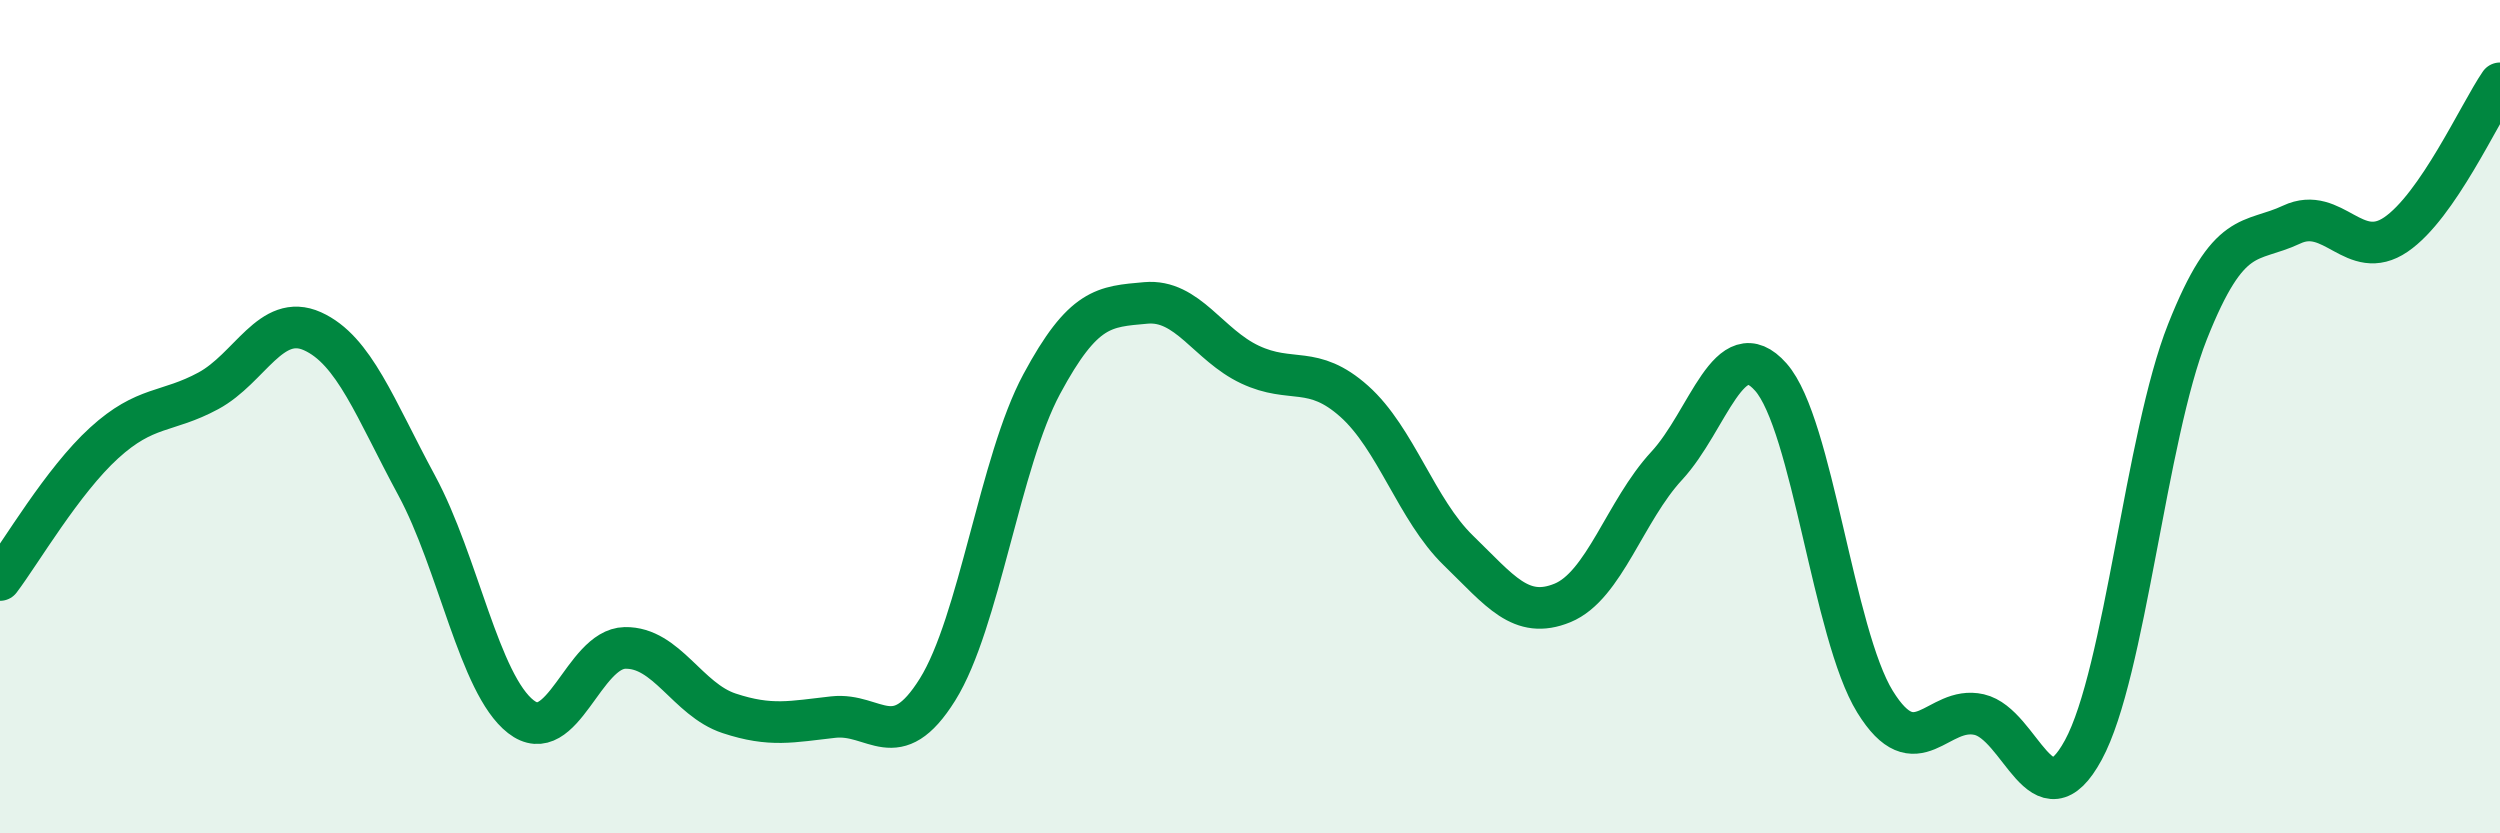
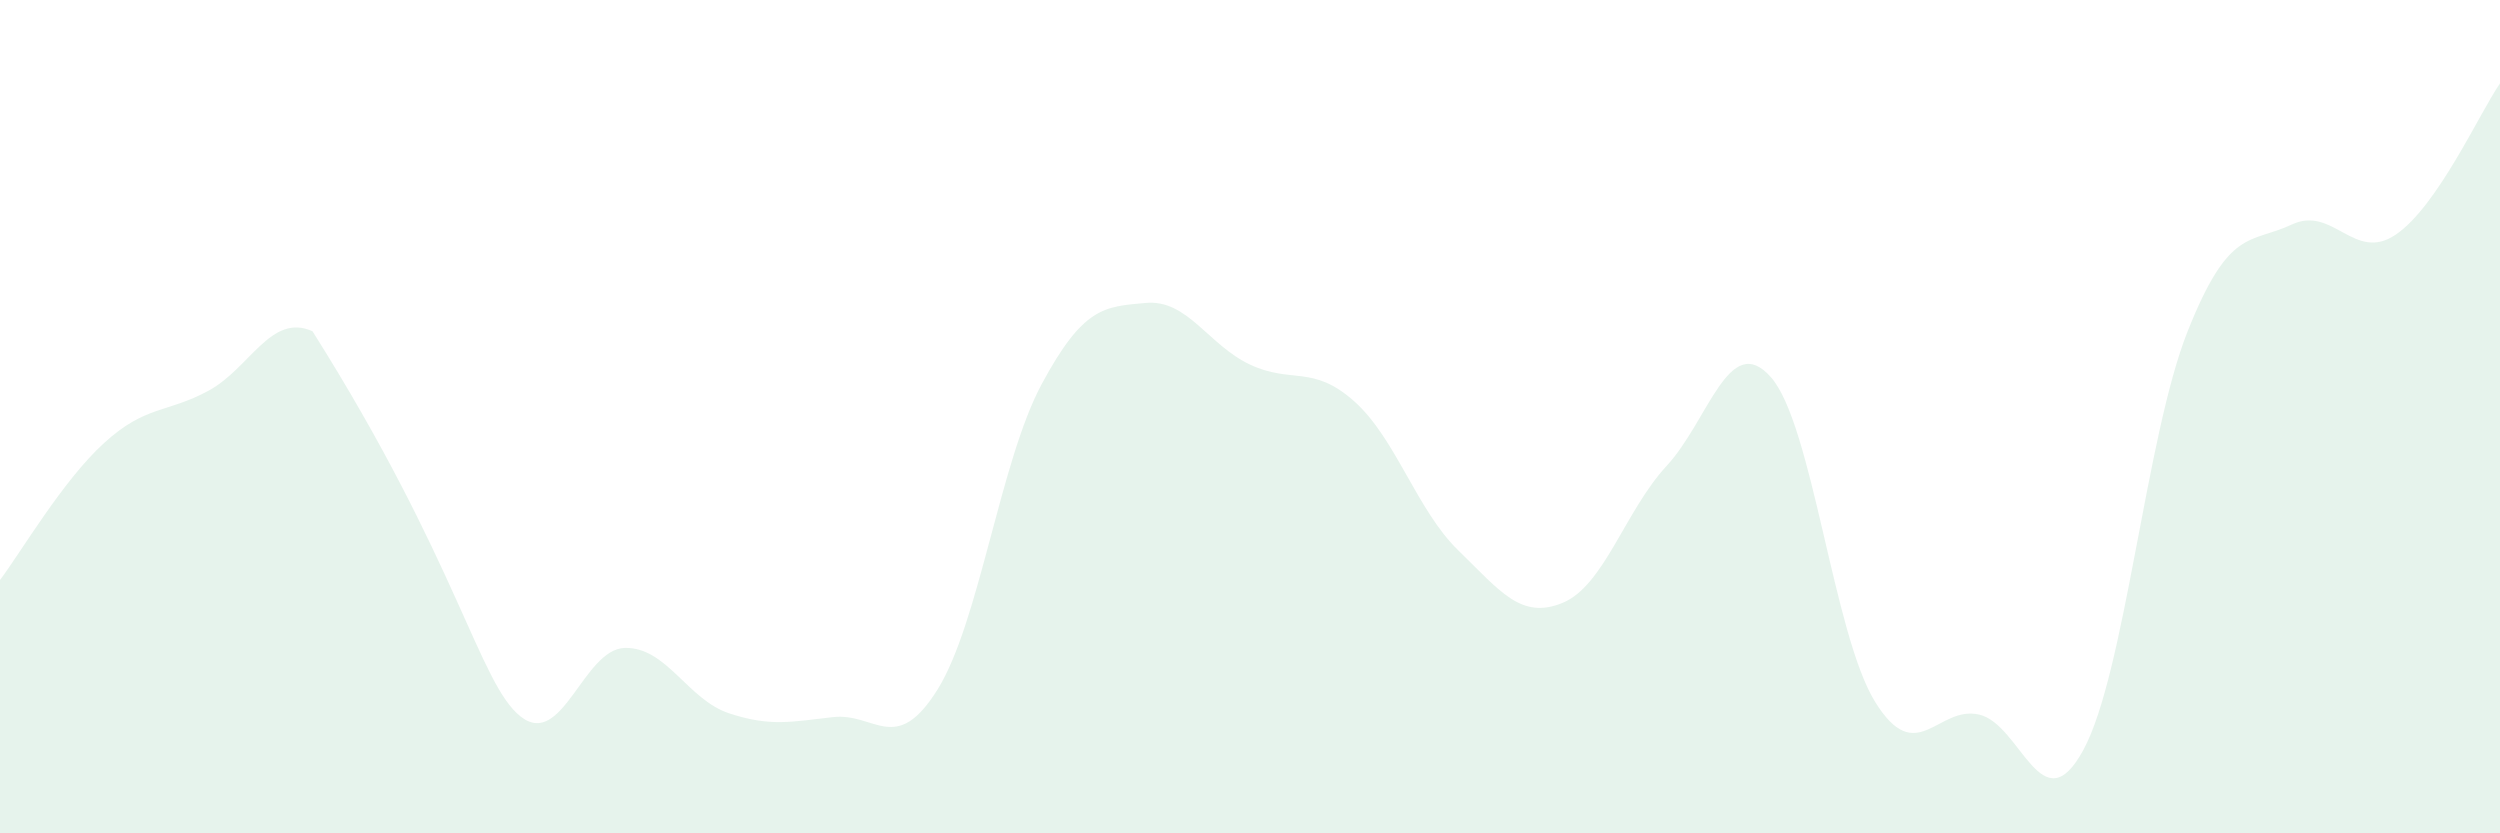
<svg xmlns="http://www.w3.org/2000/svg" width="60" height="20" viewBox="0 0 60 20">
-   <path d="M 0,13.92 C 0.5,13.26 1.5,11.54 2.5,10.63 C 3.5,9.72 4,9.92 5,9.38 C 6,8.84 6.5,7.5 7.5,7.95 C 8.5,8.4 9,9.8 10,11.65 C 11,13.5 11.5,16.42 12.5,17.2 C 13.5,17.98 14,15.57 15,15.55 C 16,15.53 16.5,16.79 17.5,17.12 C 18.5,17.45 19,17.32 20,17.21 C 21,17.1 21.5,18.15 22.5,16.55 C 23.5,14.95 24,11.08 25,9.22 C 26,7.36 26.5,7.36 27.5,7.27 C 28.5,7.18 29,8.28 30,8.75 C 31,9.22 31.5,8.74 32.5,9.63 C 33.5,10.52 34,12.24 35,13.21 C 36,14.18 36.5,14.88 37.5,14.47 C 38.5,14.06 39,12.26 40,11.18 C 41,10.1 41.5,7.92 42.5,9.05 C 43.5,10.18 44,15.22 45,16.84 C 46,18.46 46.5,16.92 47.5,17.15 C 48.5,17.38 49,19.84 50,18 C 51,16.16 51.5,10.48 52.5,7.96 C 53.5,5.44 54,5.86 55,5.39 C 56,4.92 56.5,6.31 57.5,5.63 C 58.5,4.95 59.5,2.73 60,2L60 20L0 20Z" fill="#008740" opacity="0.1" stroke-linecap="round" stroke-linejoin="round" />
-   <path d="M 0,13.92 C 0.5,13.26 1.5,11.54 2.5,10.63 C 3.5,9.72 4,9.92 5,9.38 C 6,8.84 6.5,7.5 7.5,7.95 C 8.5,8.4 9,9.8 10,11.65 C 11,13.5 11.5,16.42 12.5,17.2 C 13.5,17.98 14,15.57 15,15.55 C 16,15.53 16.5,16.79 17.5,17.12 C 18.5,17.45 19,17.32 20,17.21 C 21,17.1 21.5,18.15 22.5,16.55 C 23.5,14.95 24,11.08 25,9.22 C 26,7.36 26.5,7.36 27.5,7.27 C 28.5,7.18 29,8.28 30,8.75 C 31,9.22 31.5,8.74 32.5,9.63 C 33.5,10.52 34,12.24 35,13.21 C 36,14.18 36.5,14.88 37.5,14.47 C 38.5,14.06 39,12.26 40,11.18 C 41,10.1 41.5,7.92 42.5,9.05 C 43.5,10.18 44,15.22 45,16.84 C 46,18.46 46.5,16.92 47.5,17.15 C 48.5,17.38 49,19.84 50,18 C 51,16.16 51.5,10.48 52.5,7.96 C 53.5,5.44 54,5.86 55,5.39 C 56,4.92 56.5,6.31 57.5,5.63 C 58.5,4.95 59.5,2.73 60,2" stroke="#008740" stroke-width="1" fill="none" stroke-linecap="round" stroke-linejoin="round" />
+   <path d="M 0,13.92 C 0.5,13.26 1.5,11.54 2.5,10.63 C 3.5,9.72 4,9.92 5,9.38 C 6,8.84 6.5,7.5 7.5,7.95 C 11,13.5 11.5,16.42 12.5,17.2 C 13.5,17.98 14,15.57 15,15.55 C 16,15.53 16.5,16.79 17.5,17.12 C 18.5,17.45 19,17.32 20,17.21 C 21,17.1 21.5,18.15 22.5,16.55 C 23.5,14.95 24,11.08 25,9.22 C 26,7.36 26.5,7.36 27.5,7.27 C 28.5,7.18 29,8.28 30,8.75 C 31,9.22 31.5,8.74 32.5,9.63 C 33.5,10.52 34,12.24 35,13.21 C 36,14.18 36.5,14.88 37.5,14.47 C 38.5,14.06 39,12.26 40,11.18 C 41,10.1 41.5,7.92 42.5,9.05 C 43.5,10.18 44,15.22 45,16.84 C 46,18.46 46.5,16.92 47.5,17.15 C 48.5,17.38 49,19.84 50,18 C 51,16.16 51.5,10.48 52.5,7.96 C 53.5,5.44 54,5.86 55,5.39 C 56,4.92 56.5,6.31 57.5,5.63 C 58.5,4.95 59.5,2.73 60,2L60 20L0 20Z" fill="#008740" opacity="0.1" stroke-linecap="round" stroke-linejoin="round" />
</svg>